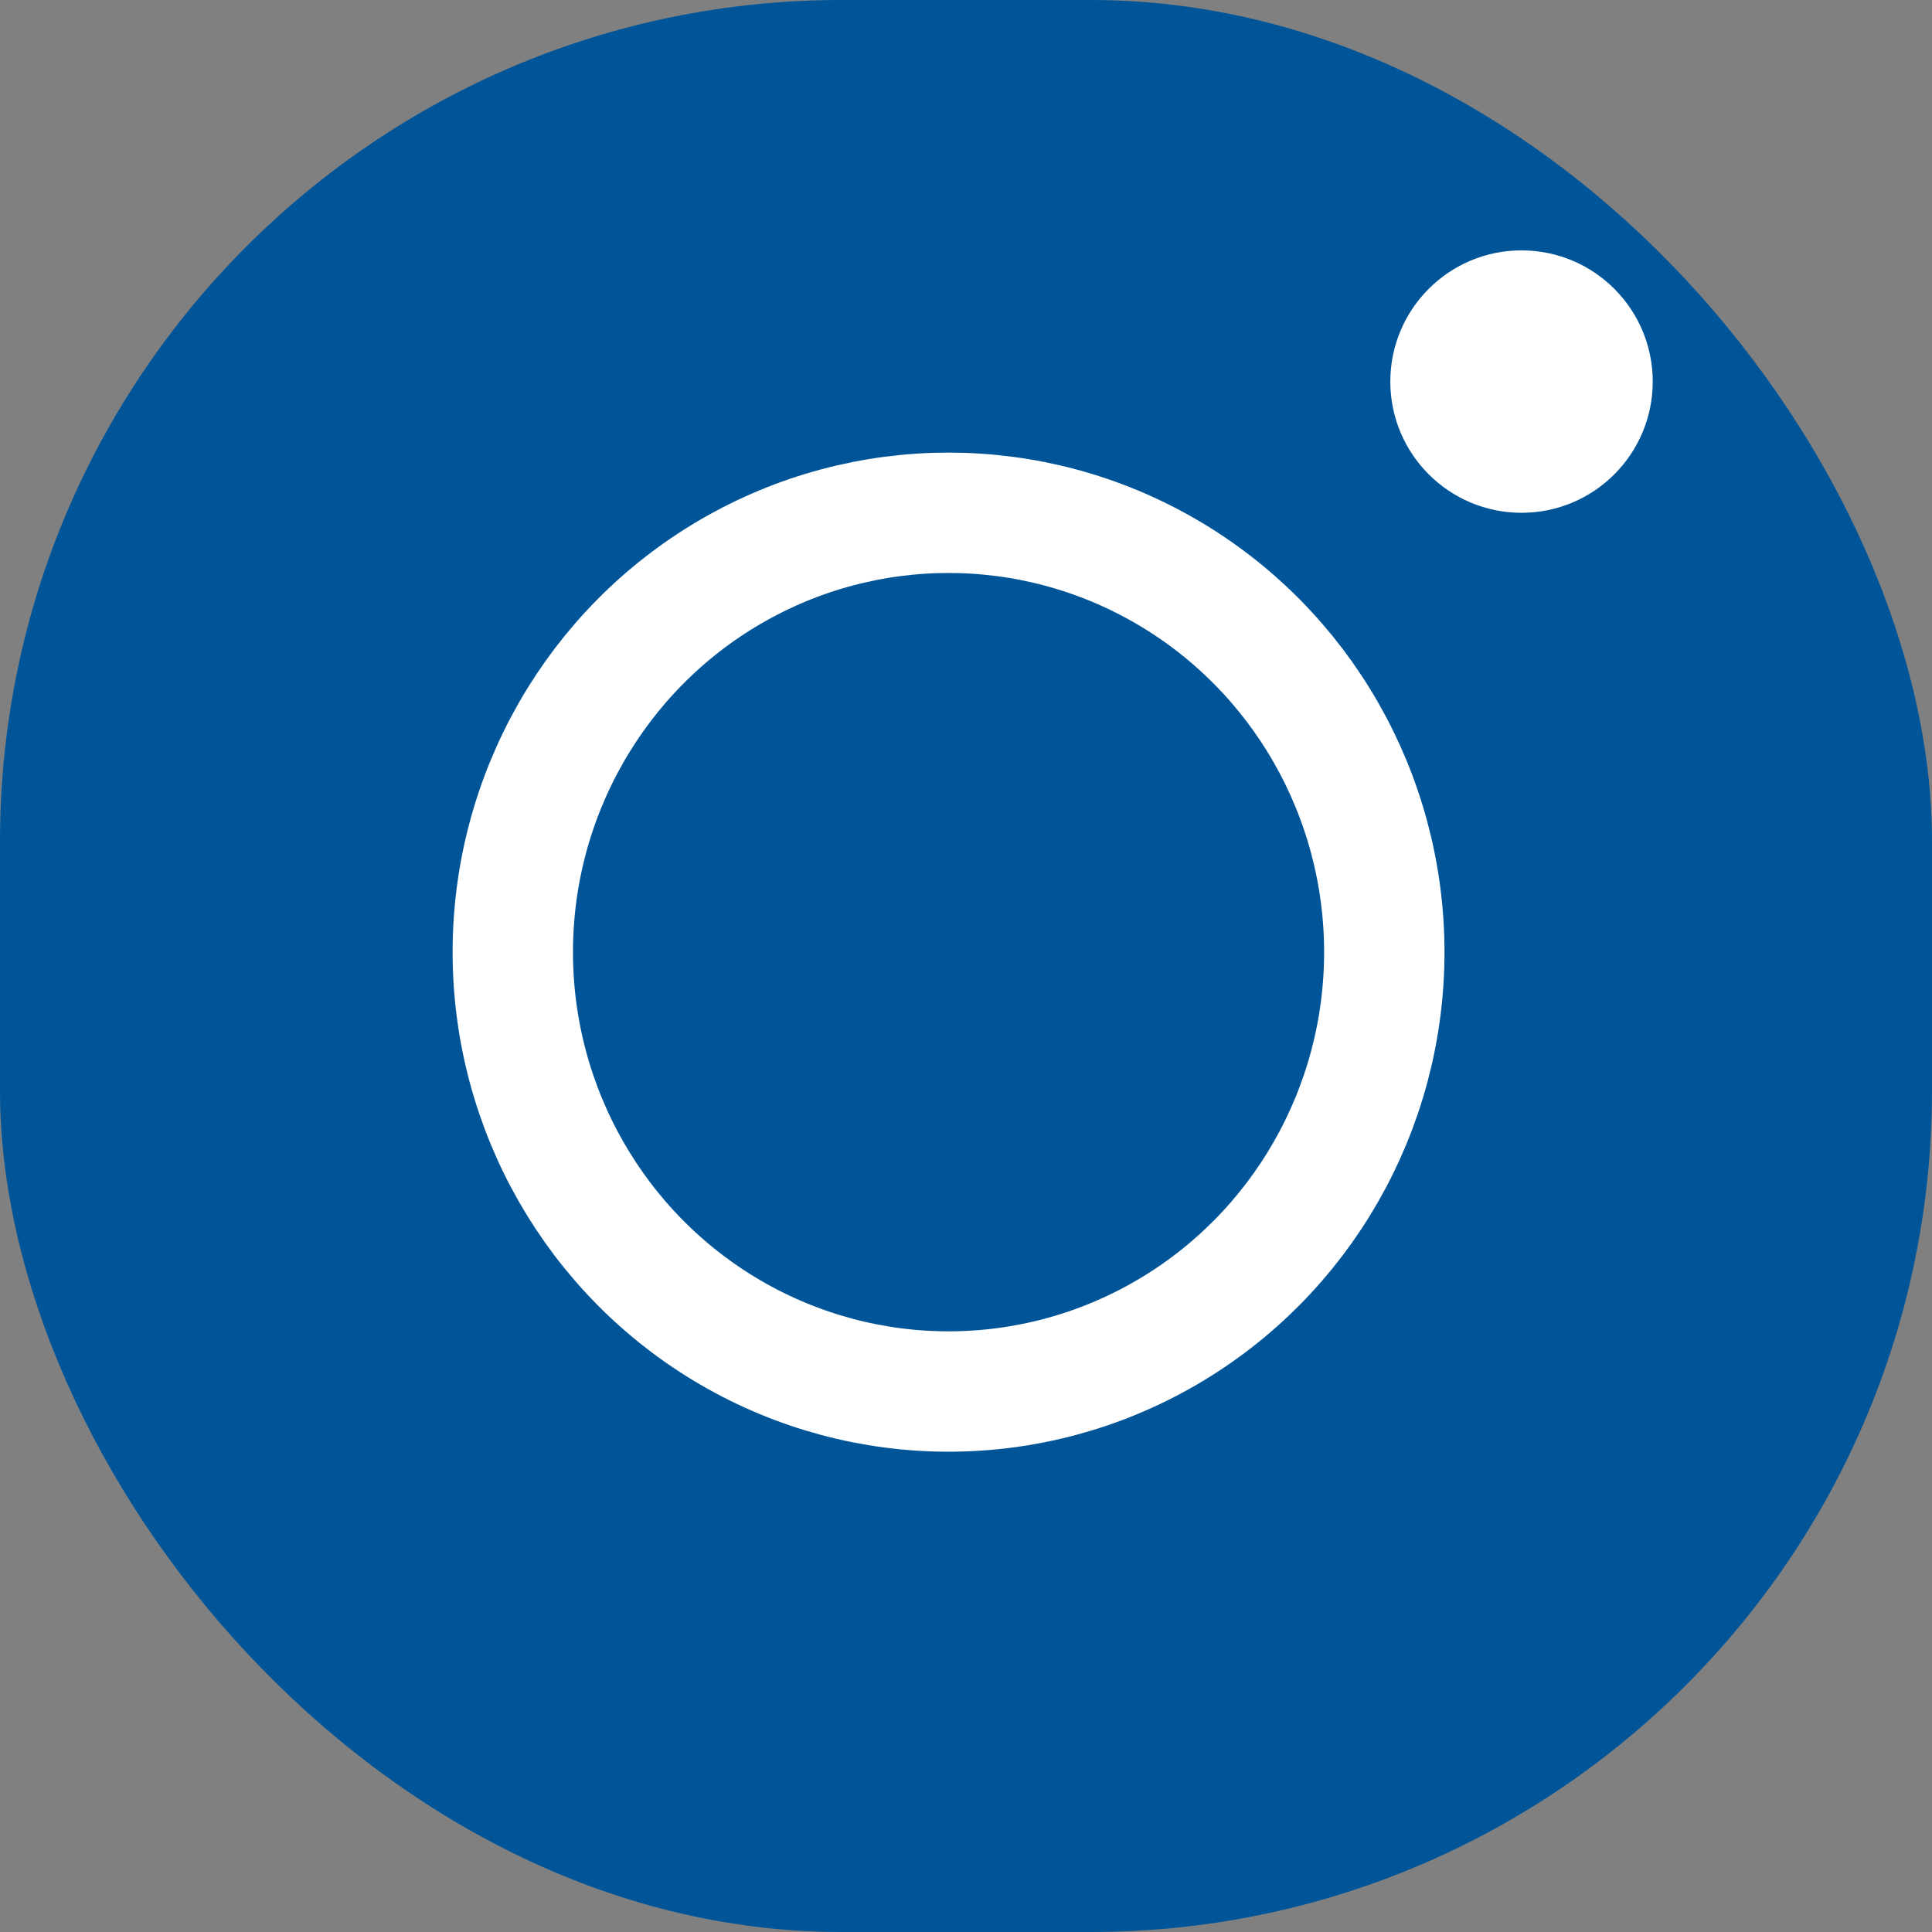
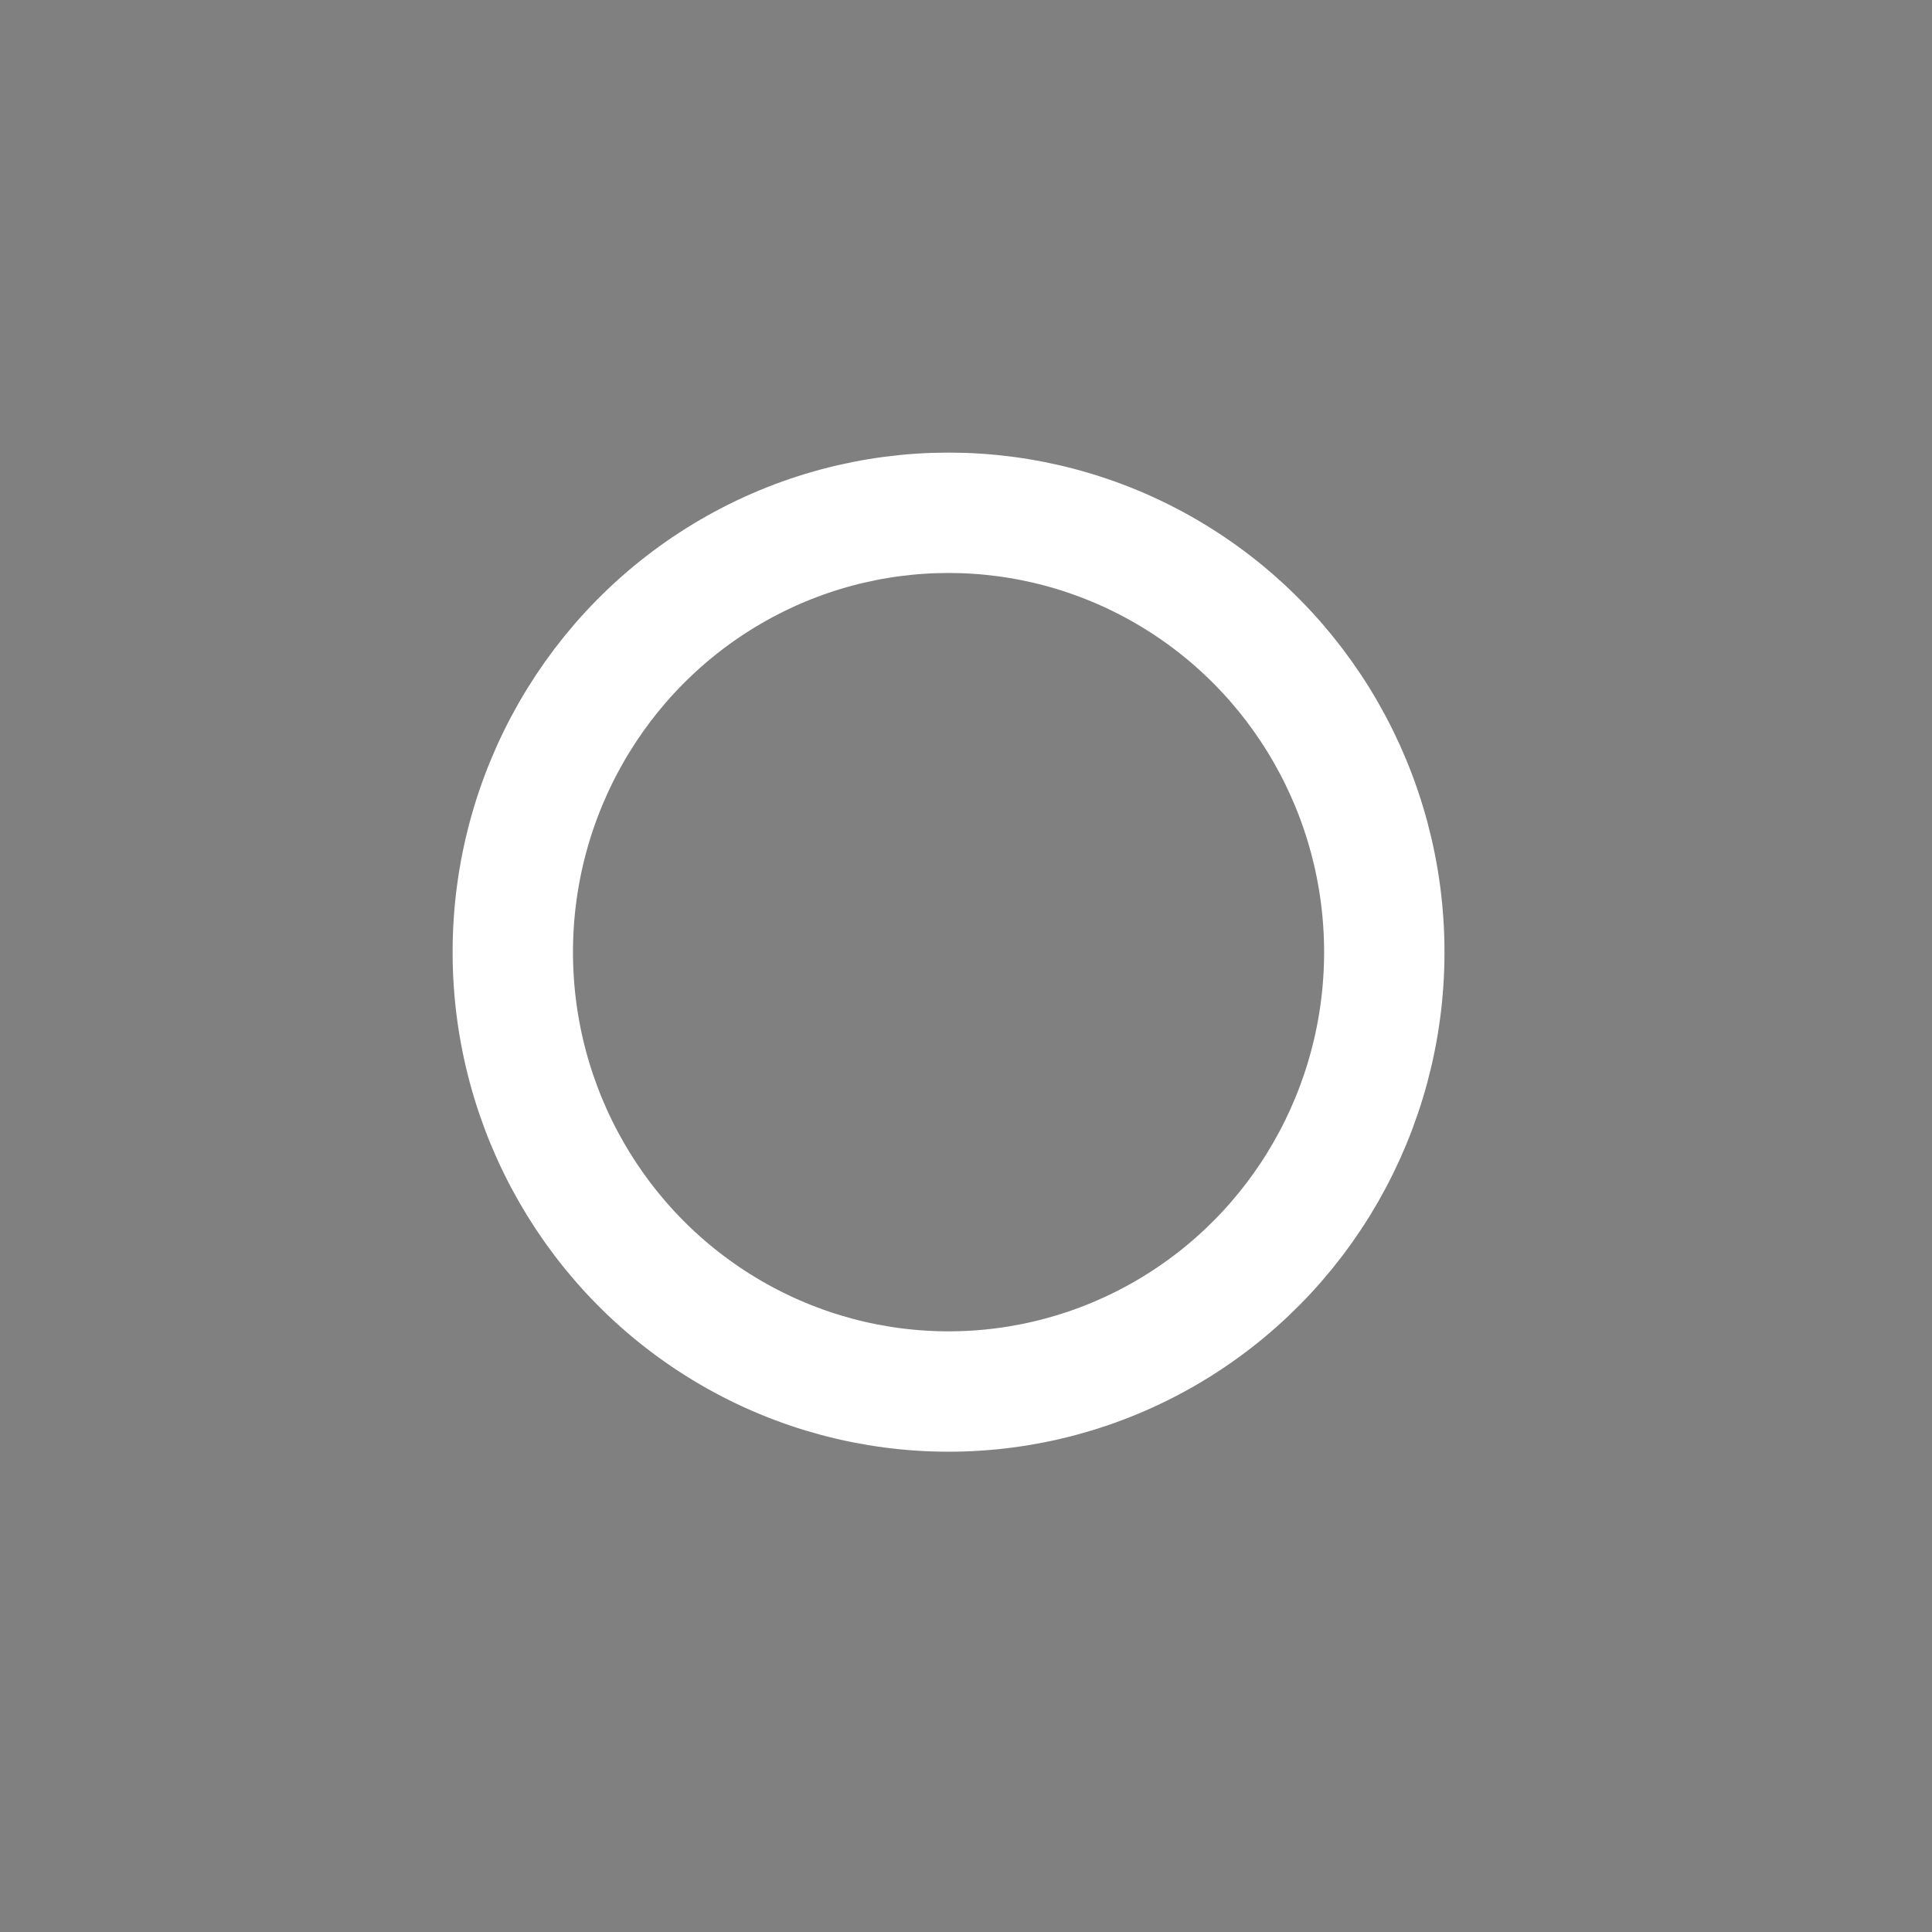
<svg xmlns="http://www.w3.org/2000/svg" viewBox="0 0 16.05 16.05">
  <rect x="0" y="0" width="16.05" height="16.05" fill="#808080" stroke="none" />
  <defs>
    <style>.cls-1{fill:#059;}.cls-2{fill:#fff;}.cls-3{fill:none;stroke:#fff;stroke-miterlimit:10;}</style>
  </defs>
  <title>Ресурс 6</title>
  <g id="Слой_2" data-name="Слой 2">
    <g id="Слой_1-2" data-name="Слой 1">
-       <rect class="cls-1" width="16.05" height="16.05" rx="6.99" ry="6.99" />
-       <ellipse class="cls-2" cx="12.64" cy="3.17" rx="1.09" ry="1.09" />
      <ellipse class="cls-3" cx="7.88" cy="7.91" rx="3.62" ry="3.65" />
    </g>
  </g>
</svg>